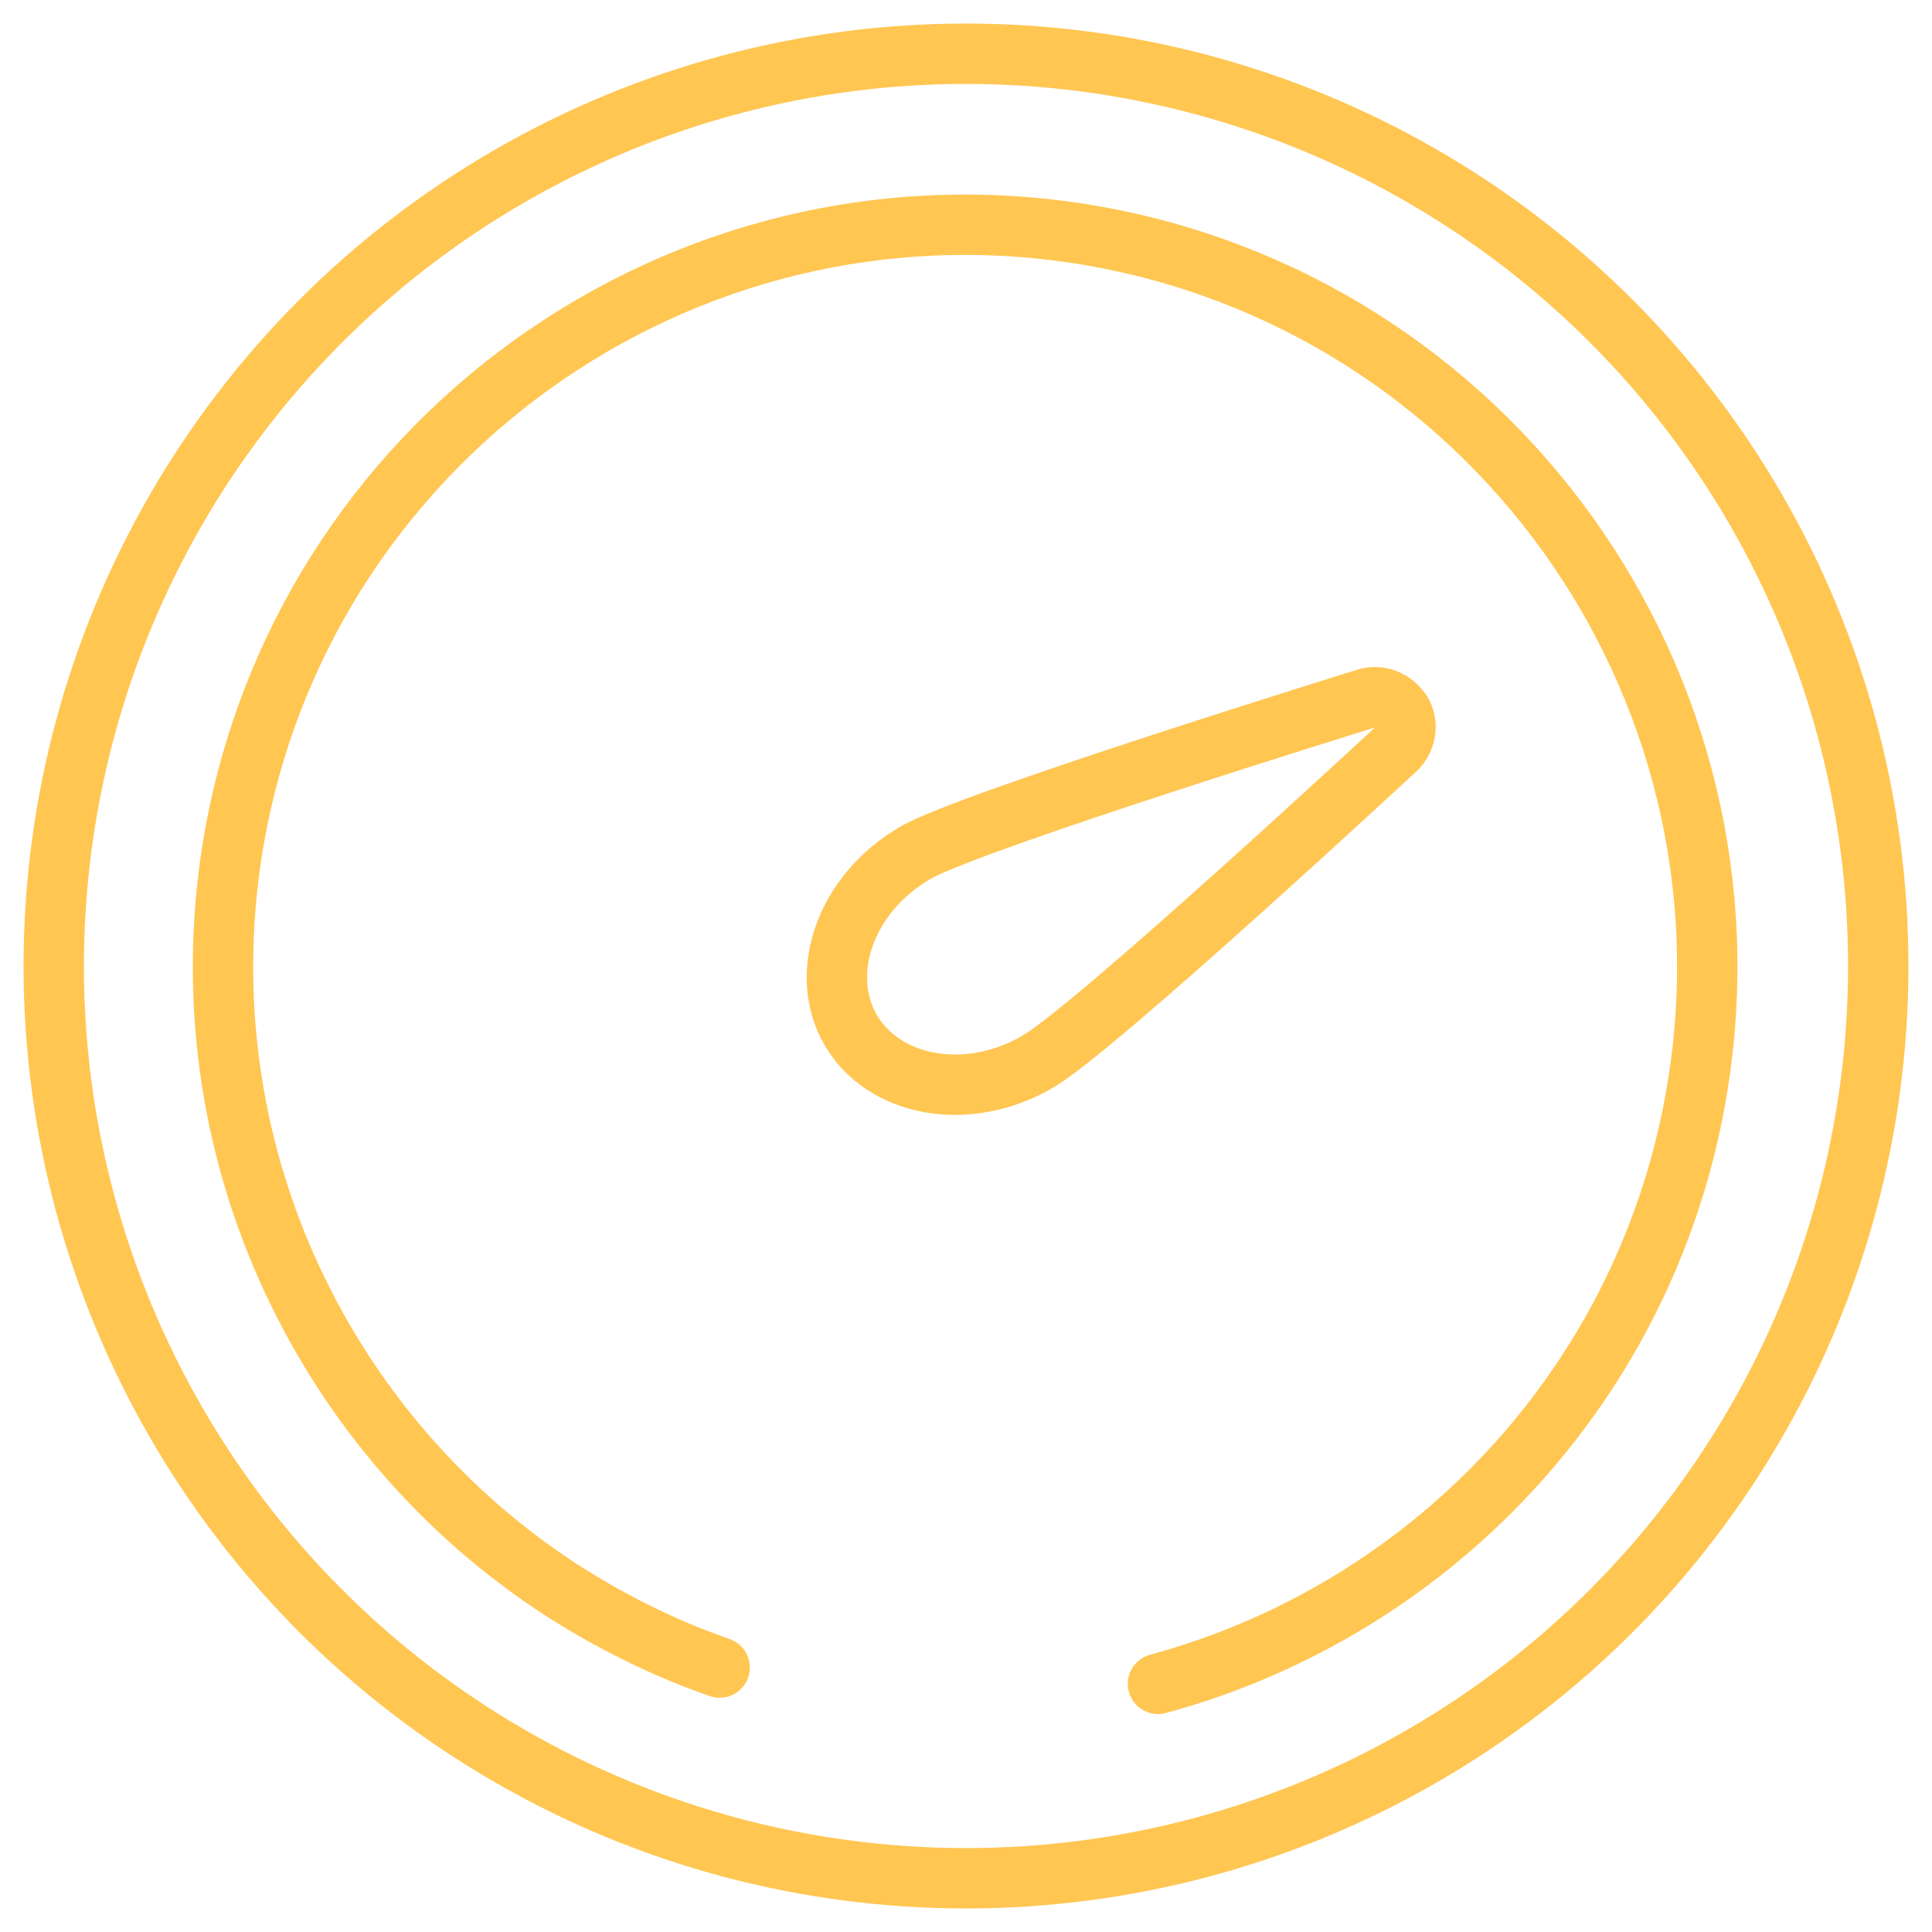
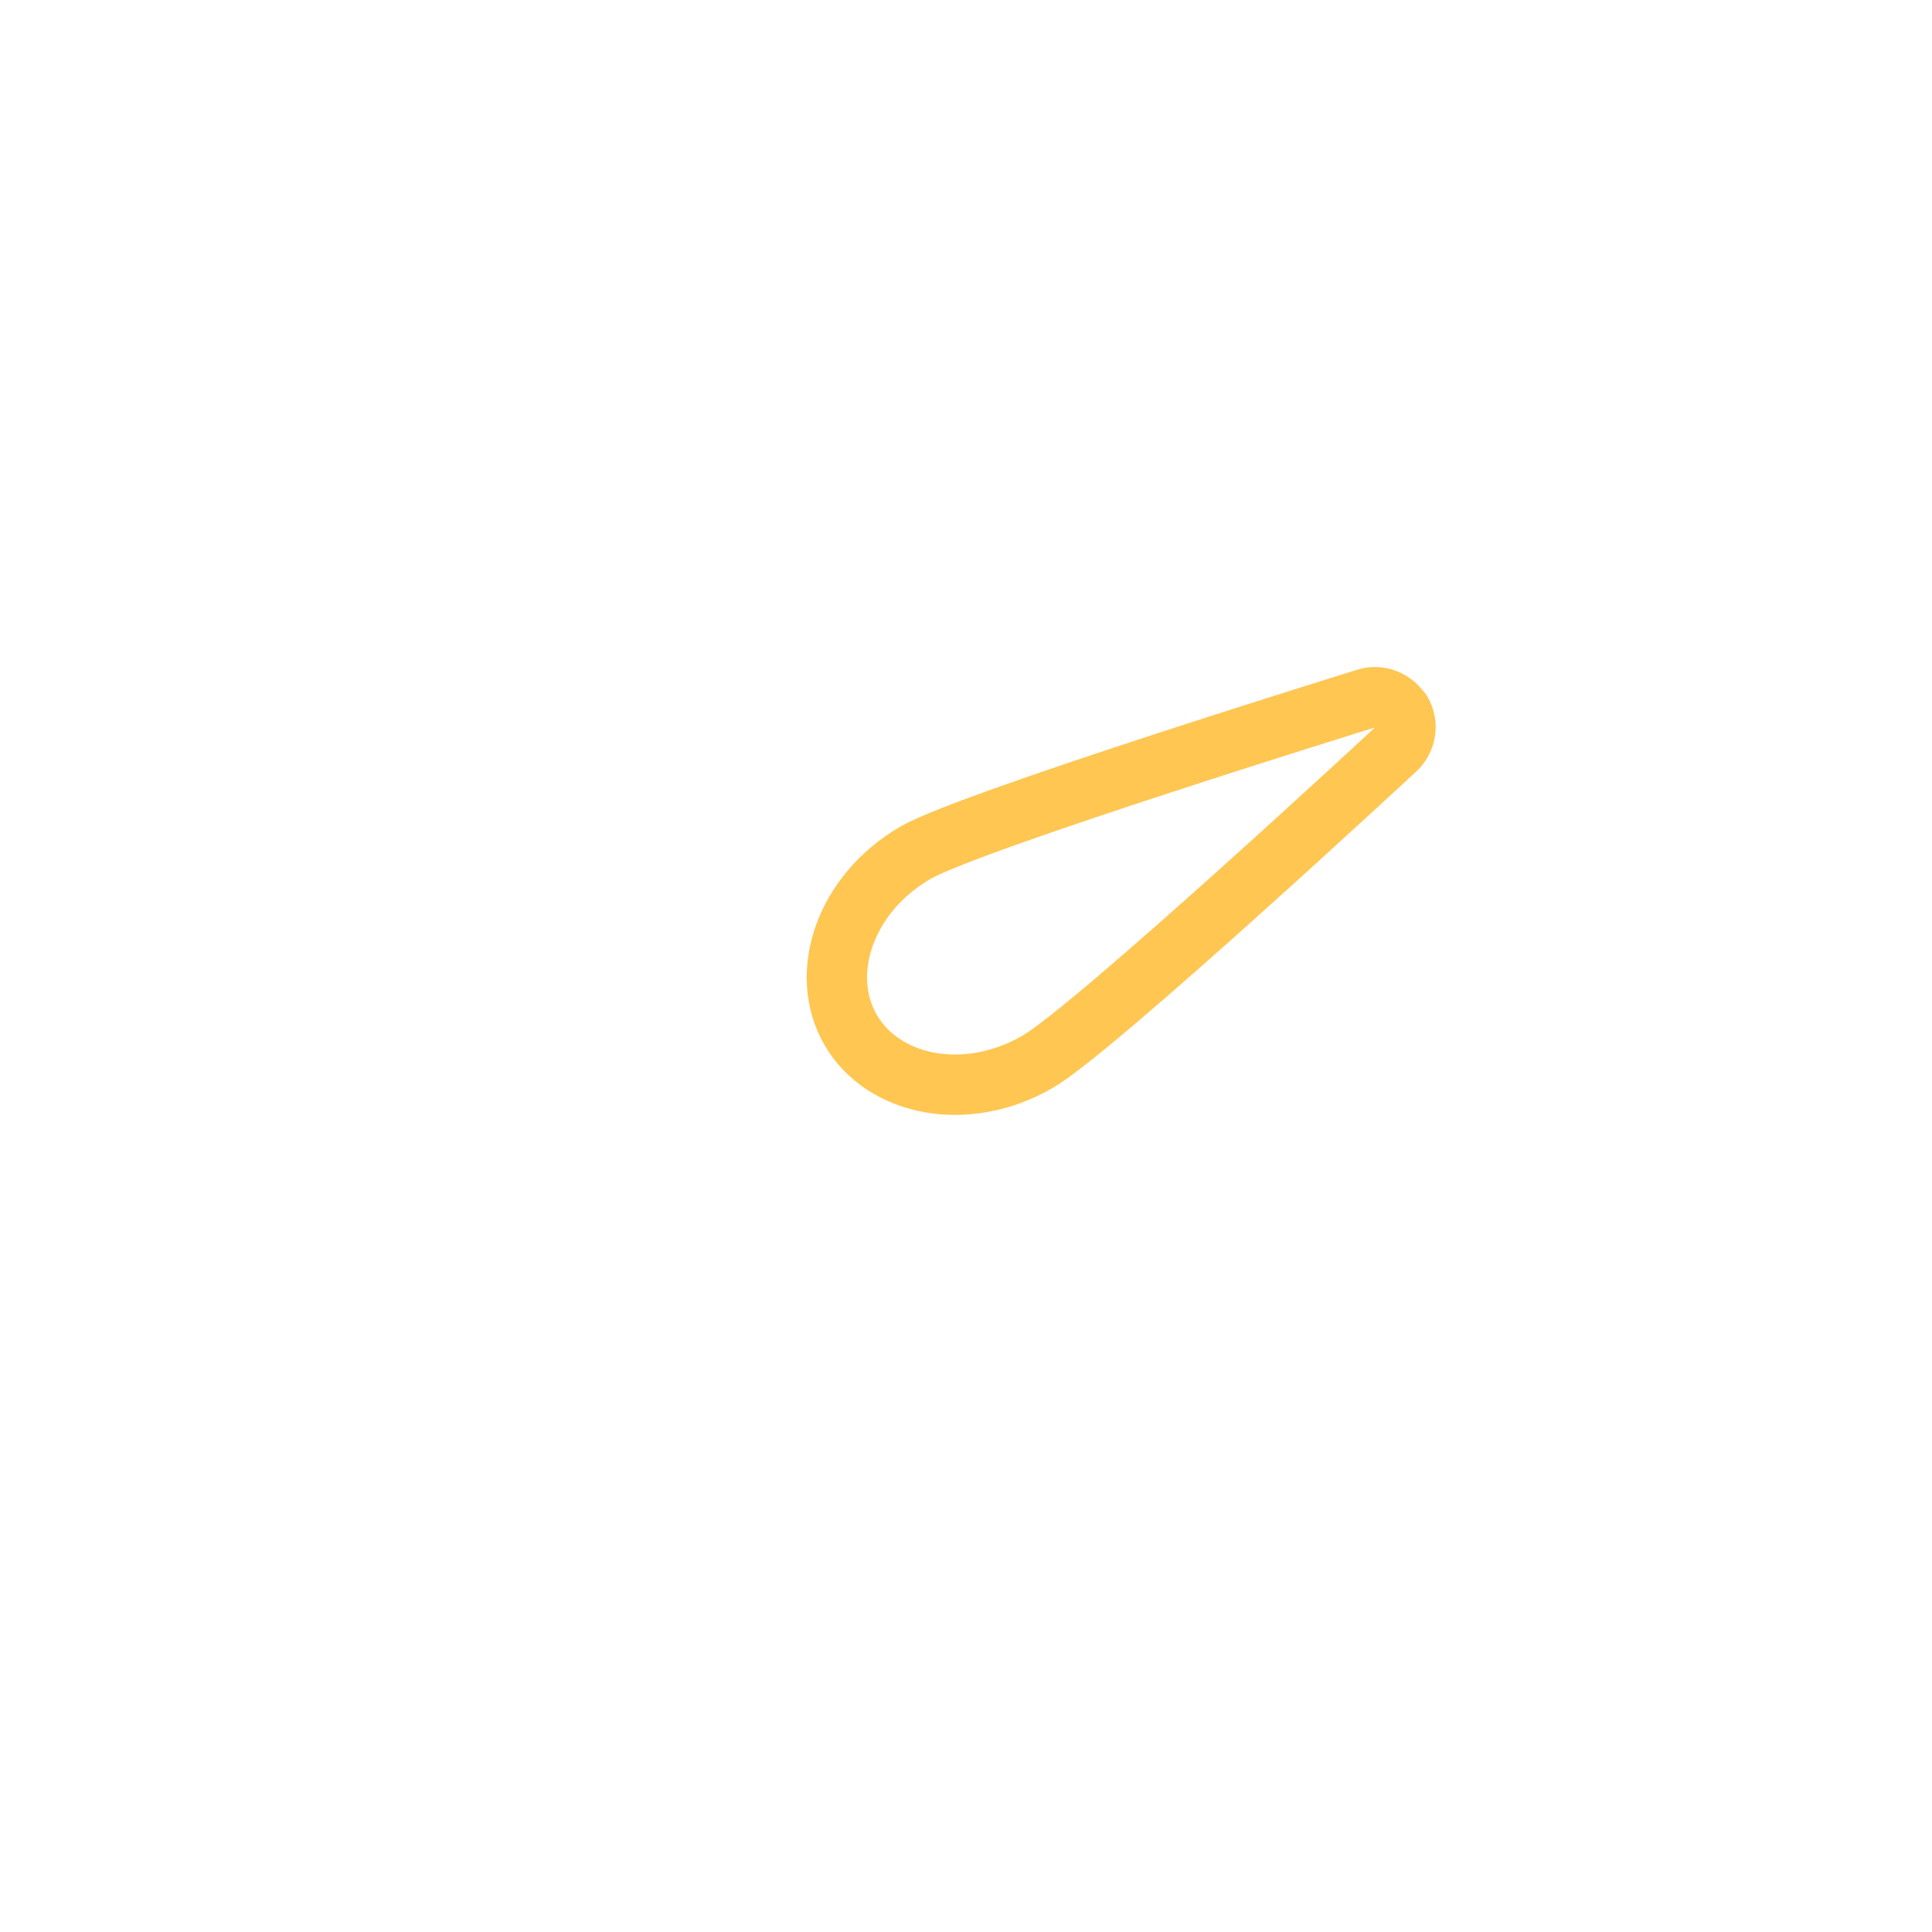
<svg xmlns="http://www.w3.org/2000/svg" id="_Слой_1" data-name="Слой 1" viewBox="0 0 32 32">
  <defs>
    <style>
      .cls-1, .cls-2 {
        stroke-linecap: round;
        stroke-linejoin: round;
      }

      .cls-1, .cls-2, .cls-3 {
        fill: none;
        stroke: #FFC652;
      }

      .cls-2 {
        fill-rule: evenodd;
      }

      .cls-3 {
        stroke-miterlimit: 10;
      }
    </style>
  </defs>
-   <circle class="cls-3" cx="16" cy="16" r="15.11" />
-   <path class="cls-2" d="M11.92,27.62c-.95-.33-1.84-.78-2.66-1.31-3.85-2.52-6.12-7.12-5.45-11.99,.94-6.72,7.15-11.41,13.87-10.48,6.72,.94,11.41,7.15,10.48,13.87-.7,5.04-4.36,8.93-8.98,10.18" />
  <path class="cls-1" d="M23.21,11.8c-.12-.2-.36-.3-.58-.23,0,0-6.53,2.02-7.46,2.55-1.18,.68-1.62,2.01-1.08,2.94,.54,.93,1.91,1.21,3.09,.53,.93-.53,5.94-5.18,5.94-5.18h0c.17-.16,.21-.42,.09-.62Z" />
</svg>